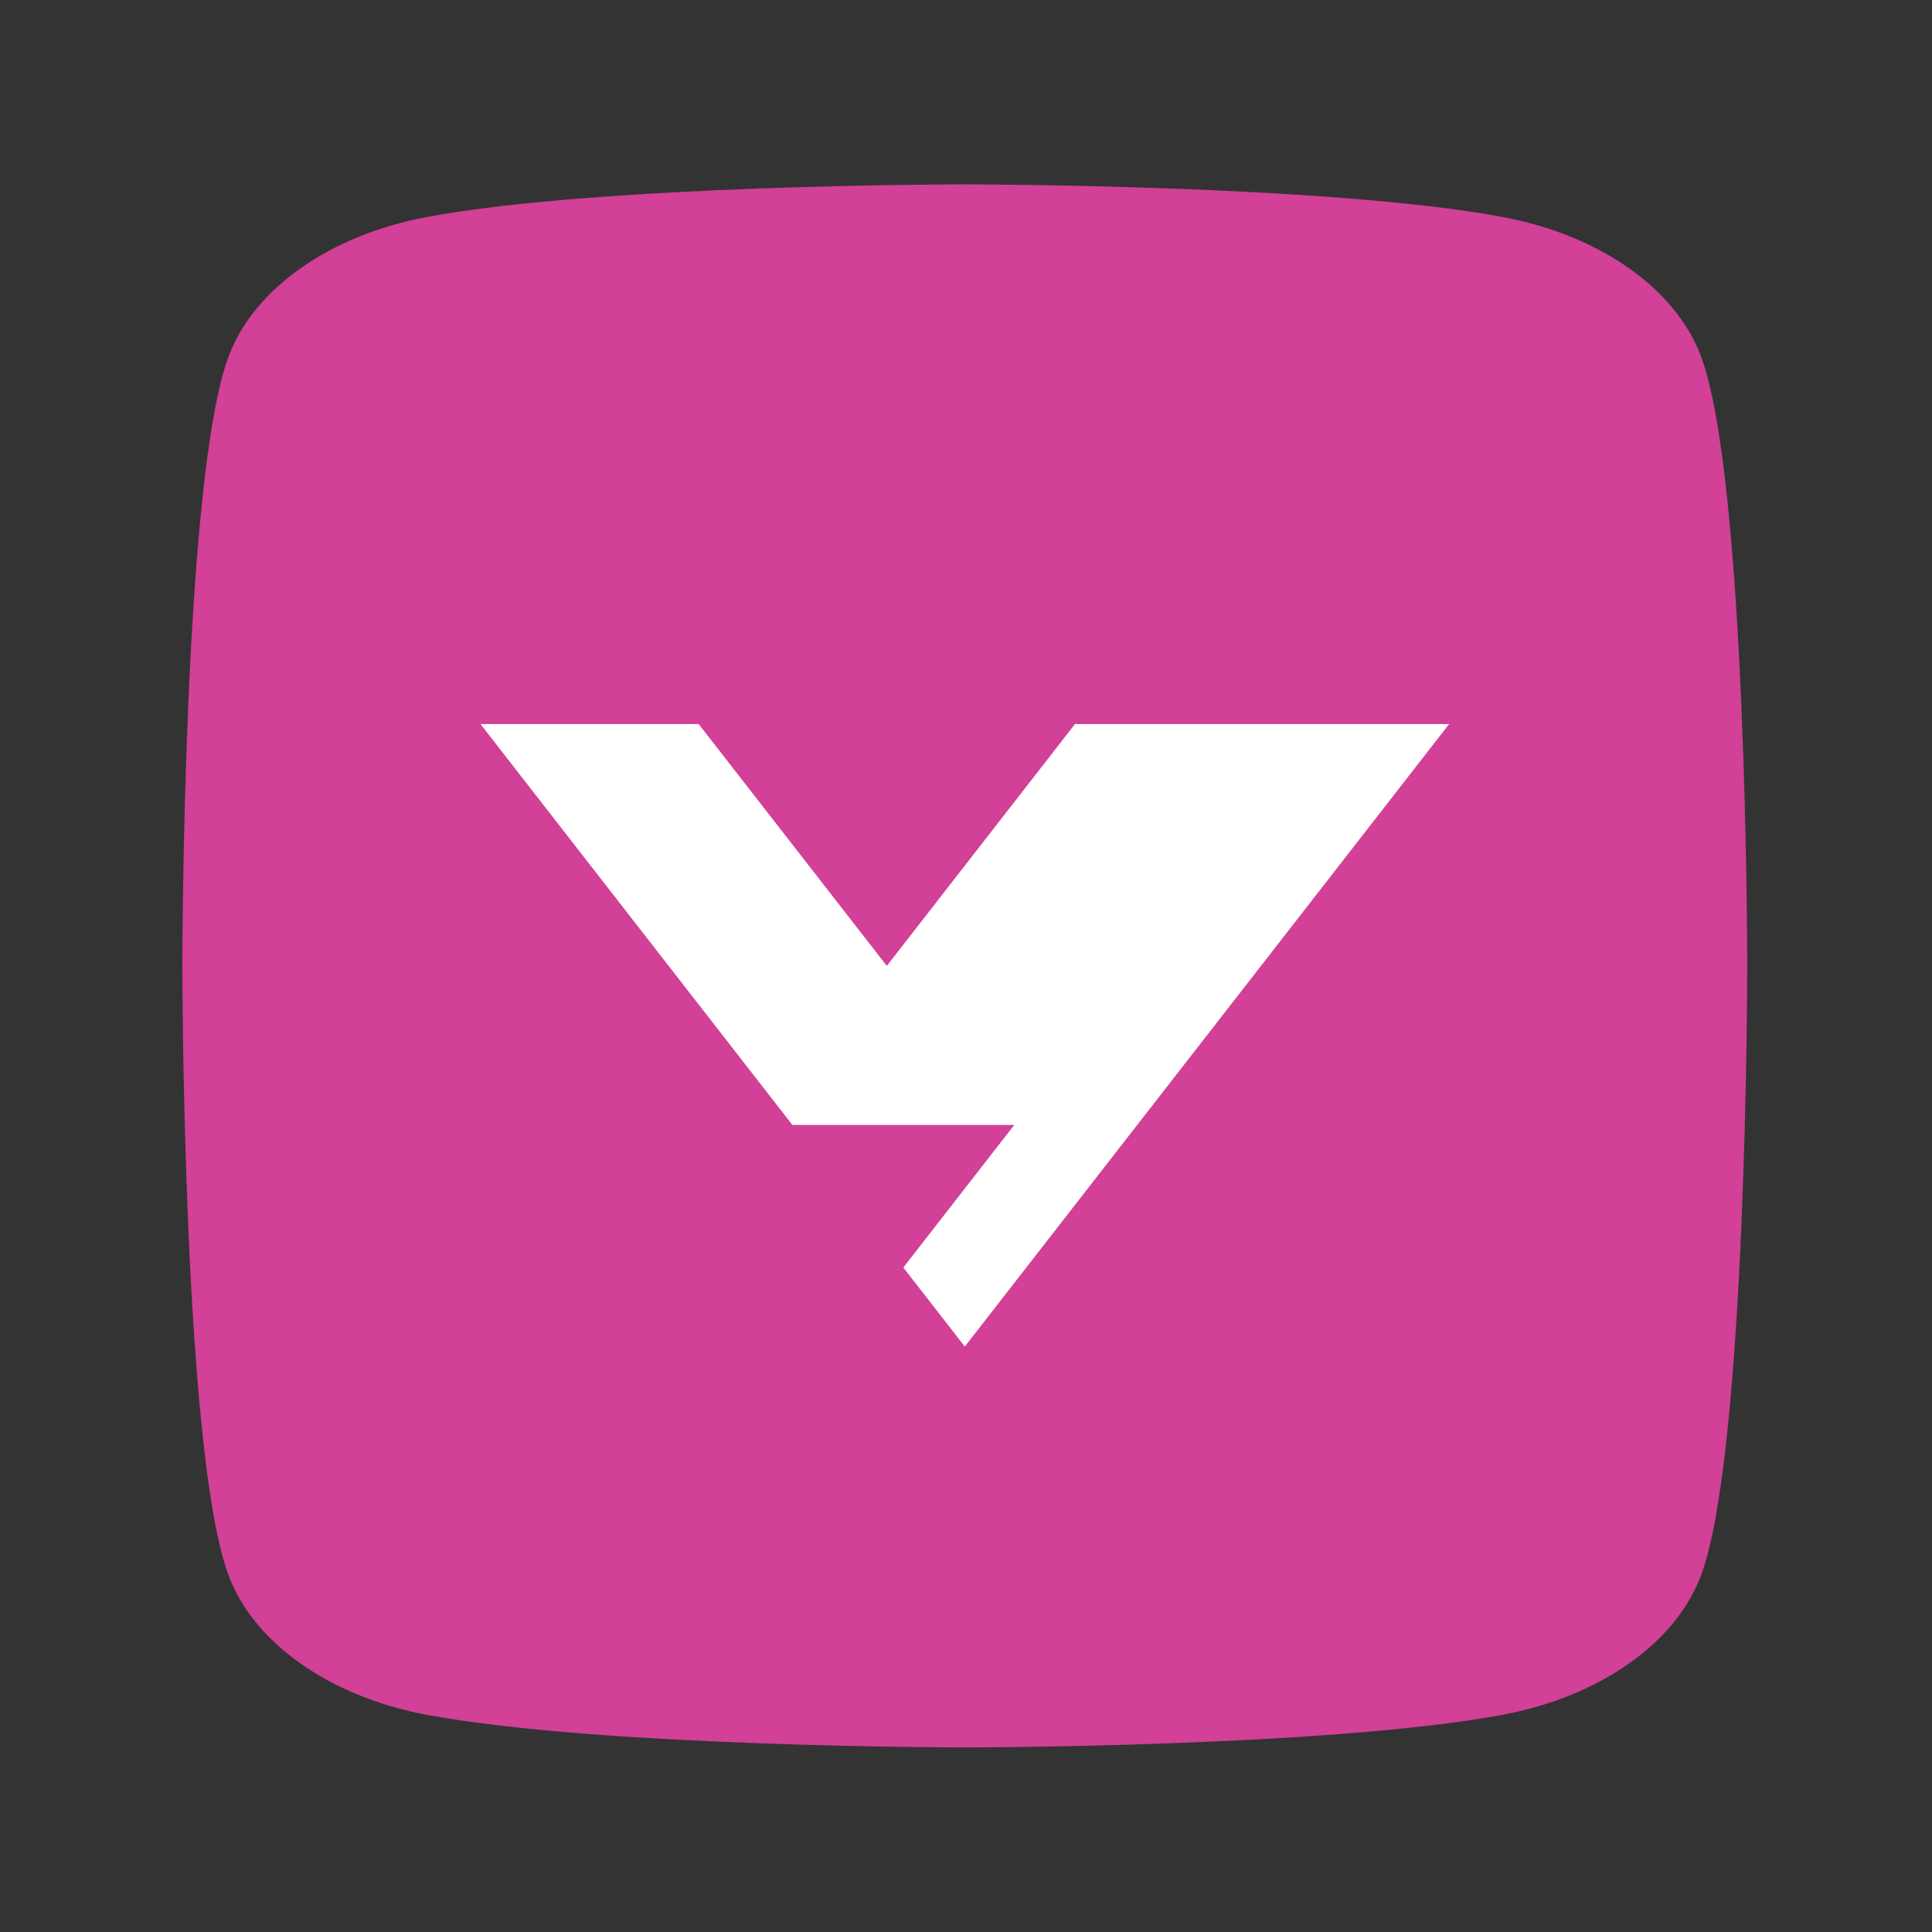
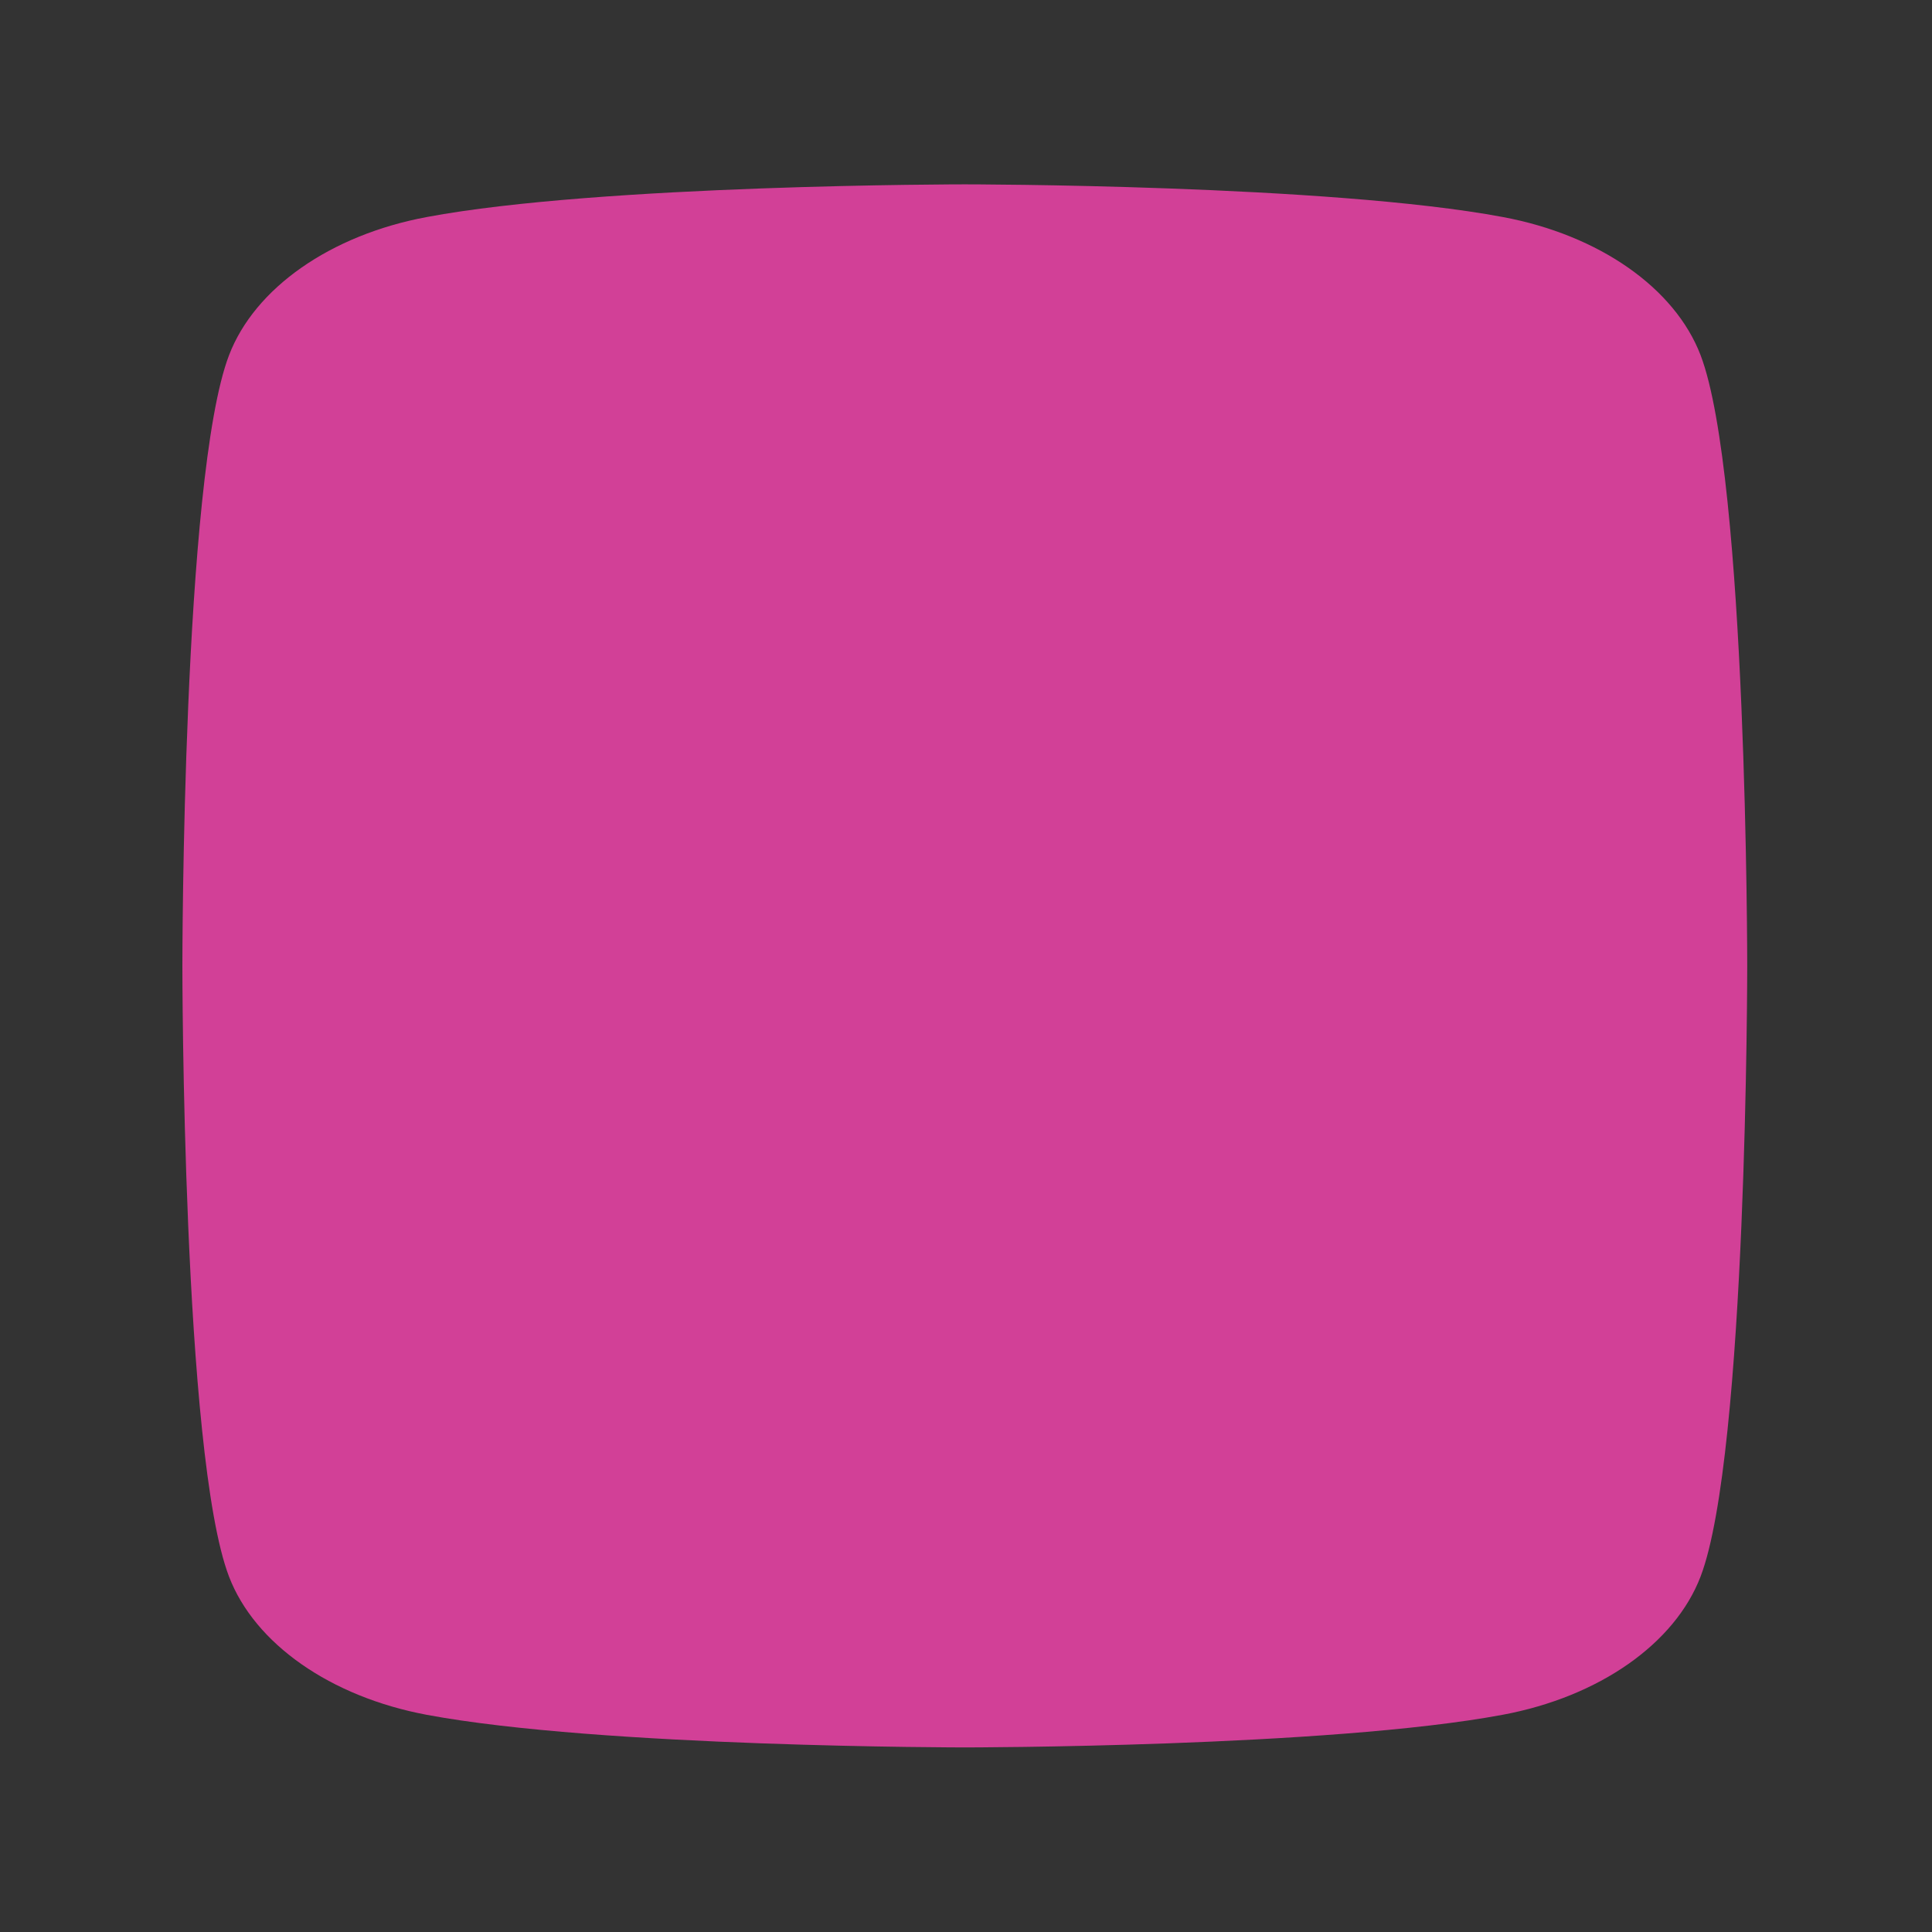
<svg xmlns="http://www.w3.org/2000/svg" id="Layer_1" version="1.1" viewBox="0 0 500 500">
  <rect x="0" y="0" width="500" height="500" fill="#333333" stroke="none" />
  <defs>
    <style>
      .st0 {
        fill: #d24097;
      }

      .st1 {
        fill: #fff;
      }
    </style>
  </defs>
  <path class="st0" d="M388.95,443.77c24.89-4.65,44.5-18.36,51.16-35.77,12.07-31.54,12.07-158.03,12.07-158.03,0,0,0-126.5-12.07-158.05-6.66-17.39-26.25-31.1-51.16-35.75-45.13-8.46-139.26-8.46-139.26-8.46,0,0-94.14,0-139.26,8.46-24.89,4.65-44.5,18.36-51.16,35.77-12.07,31.54-12.07,158.03-12.07,158.03,0,0,0,126.5,12.07,158.05,6.66,17.39,26.25,31.1,51.16,35.77,45.13,8.44,139.26,8.44,139.26,8.44,0,0,94.14,0,139.26-8.46Z" />
-   <polygon class="st1" points="278.2 187.39 229.51 249.97 180.82 187.39 124.35 187.39 205.07 291.14 262.49 291.14 233.78 328.04 249.69 348.49 375.03 187.39 278.2 187.39" />
</svg>